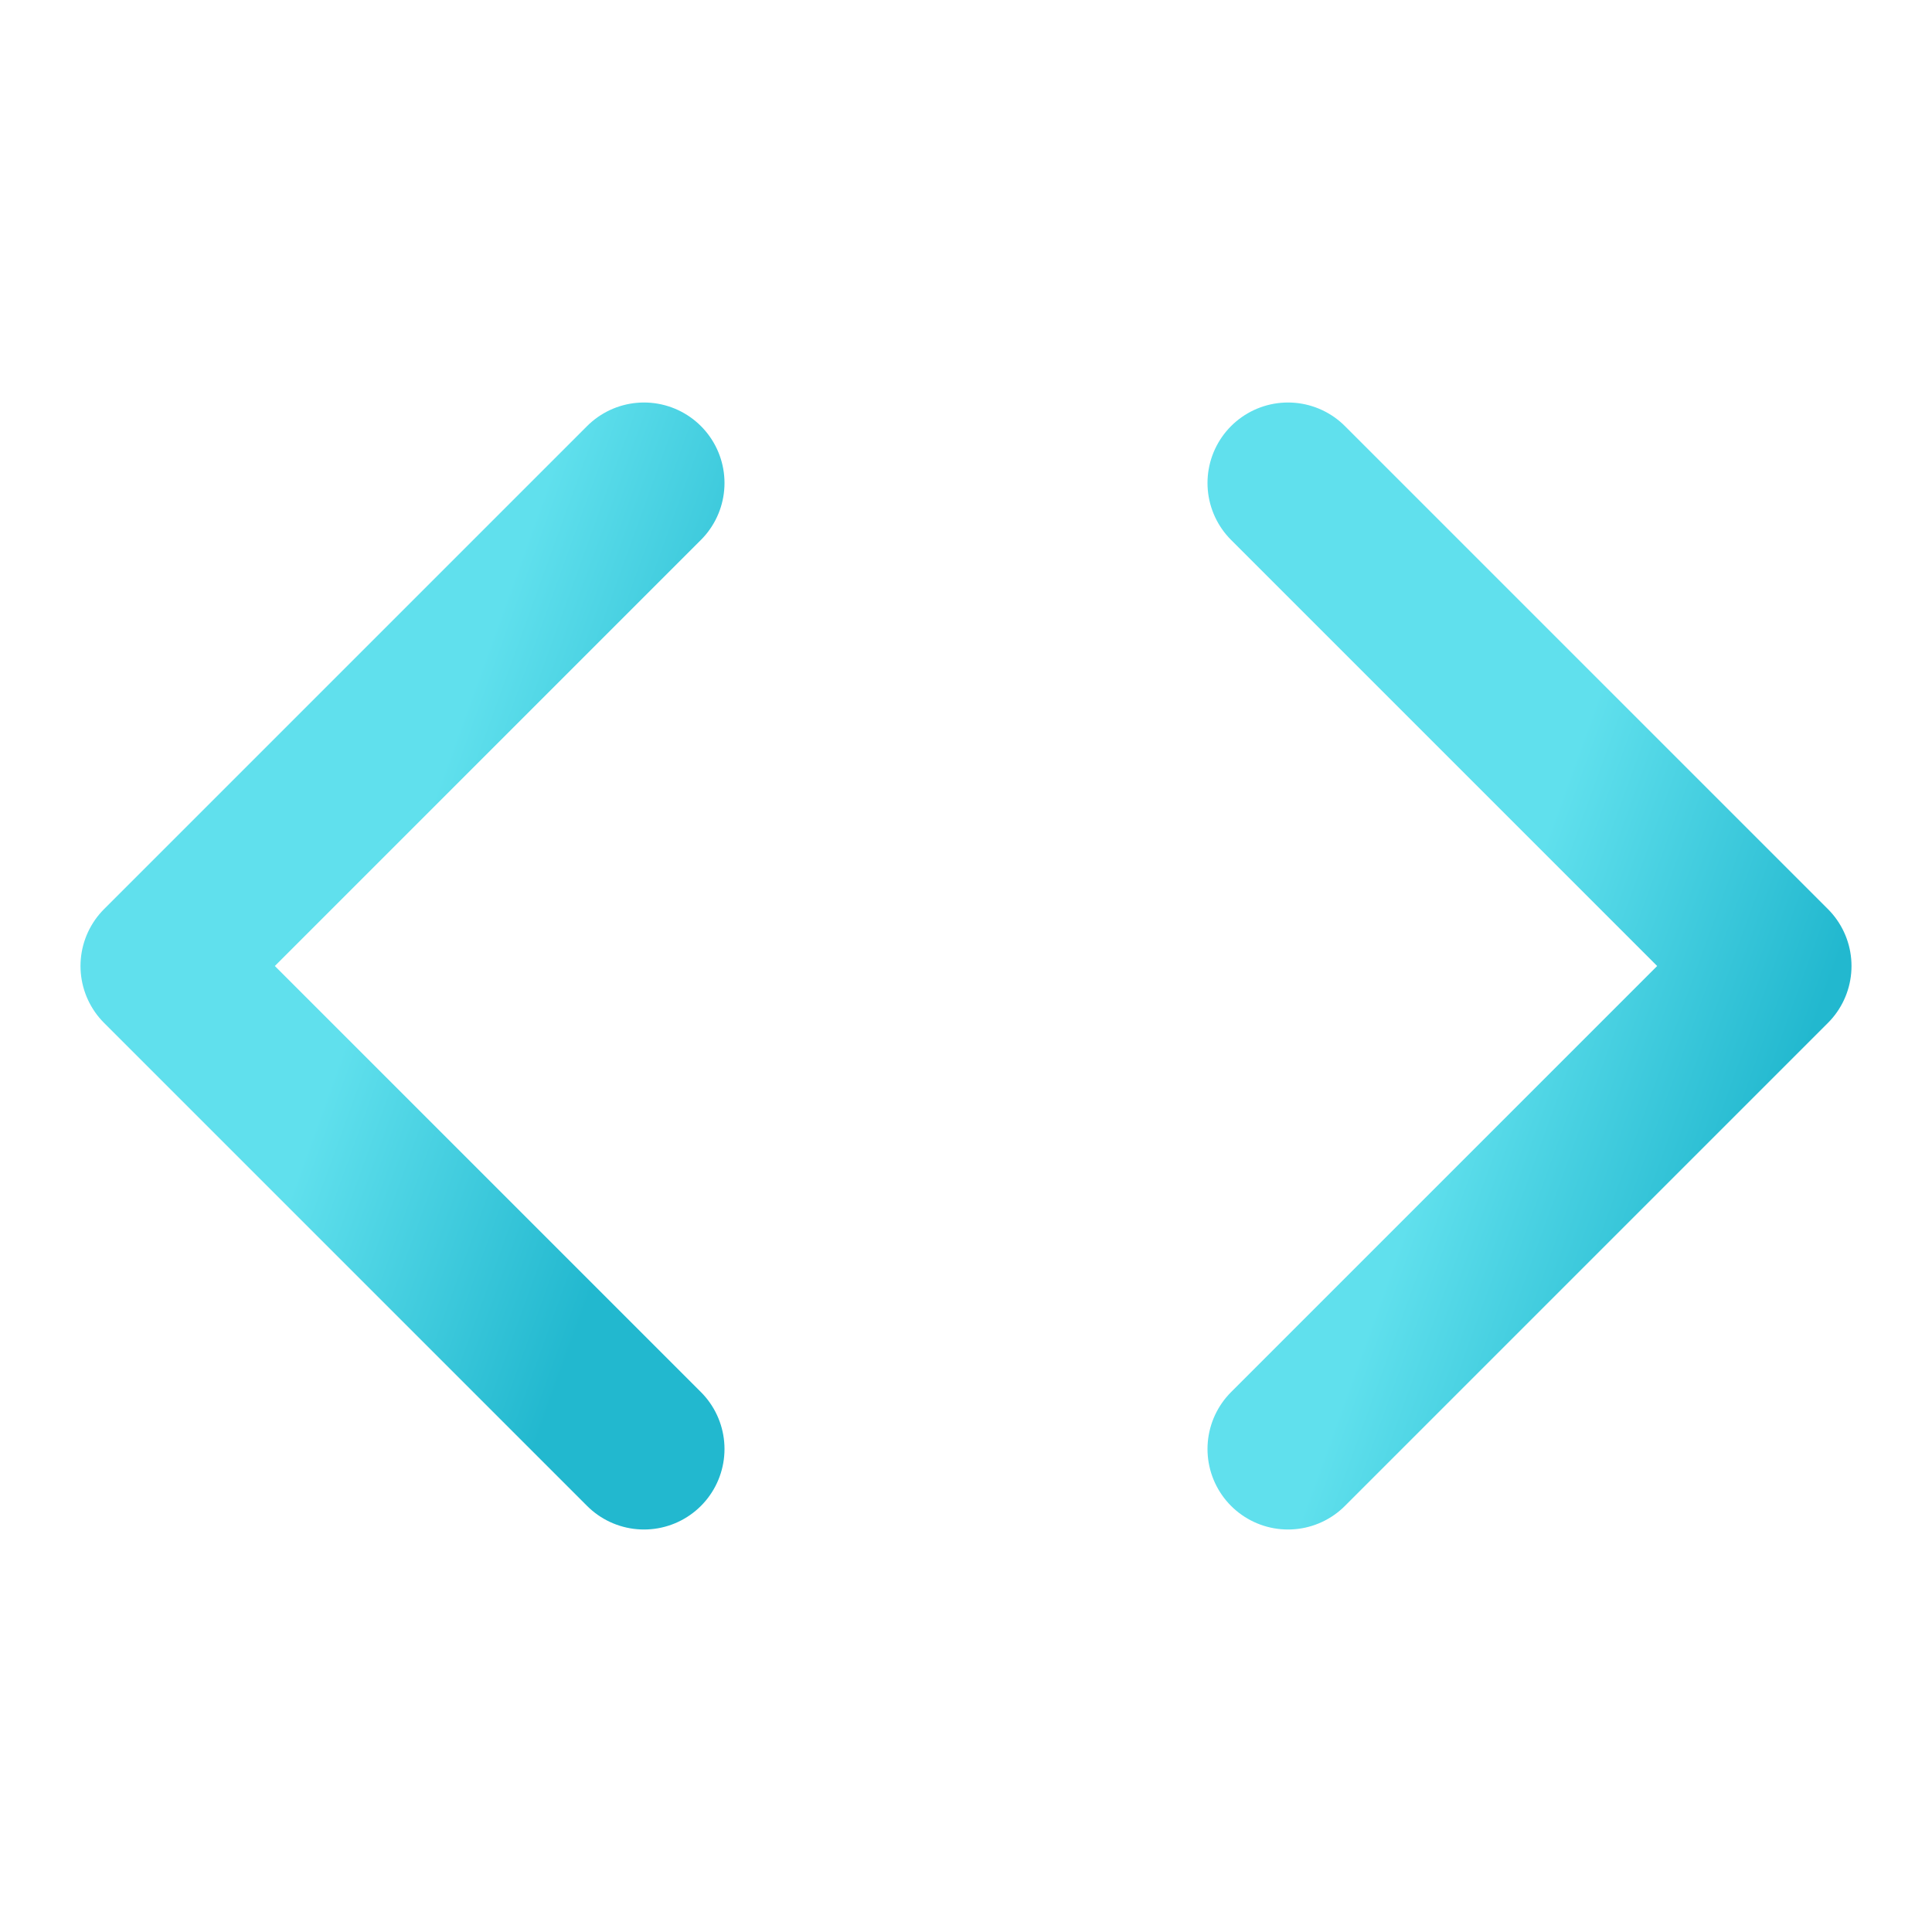
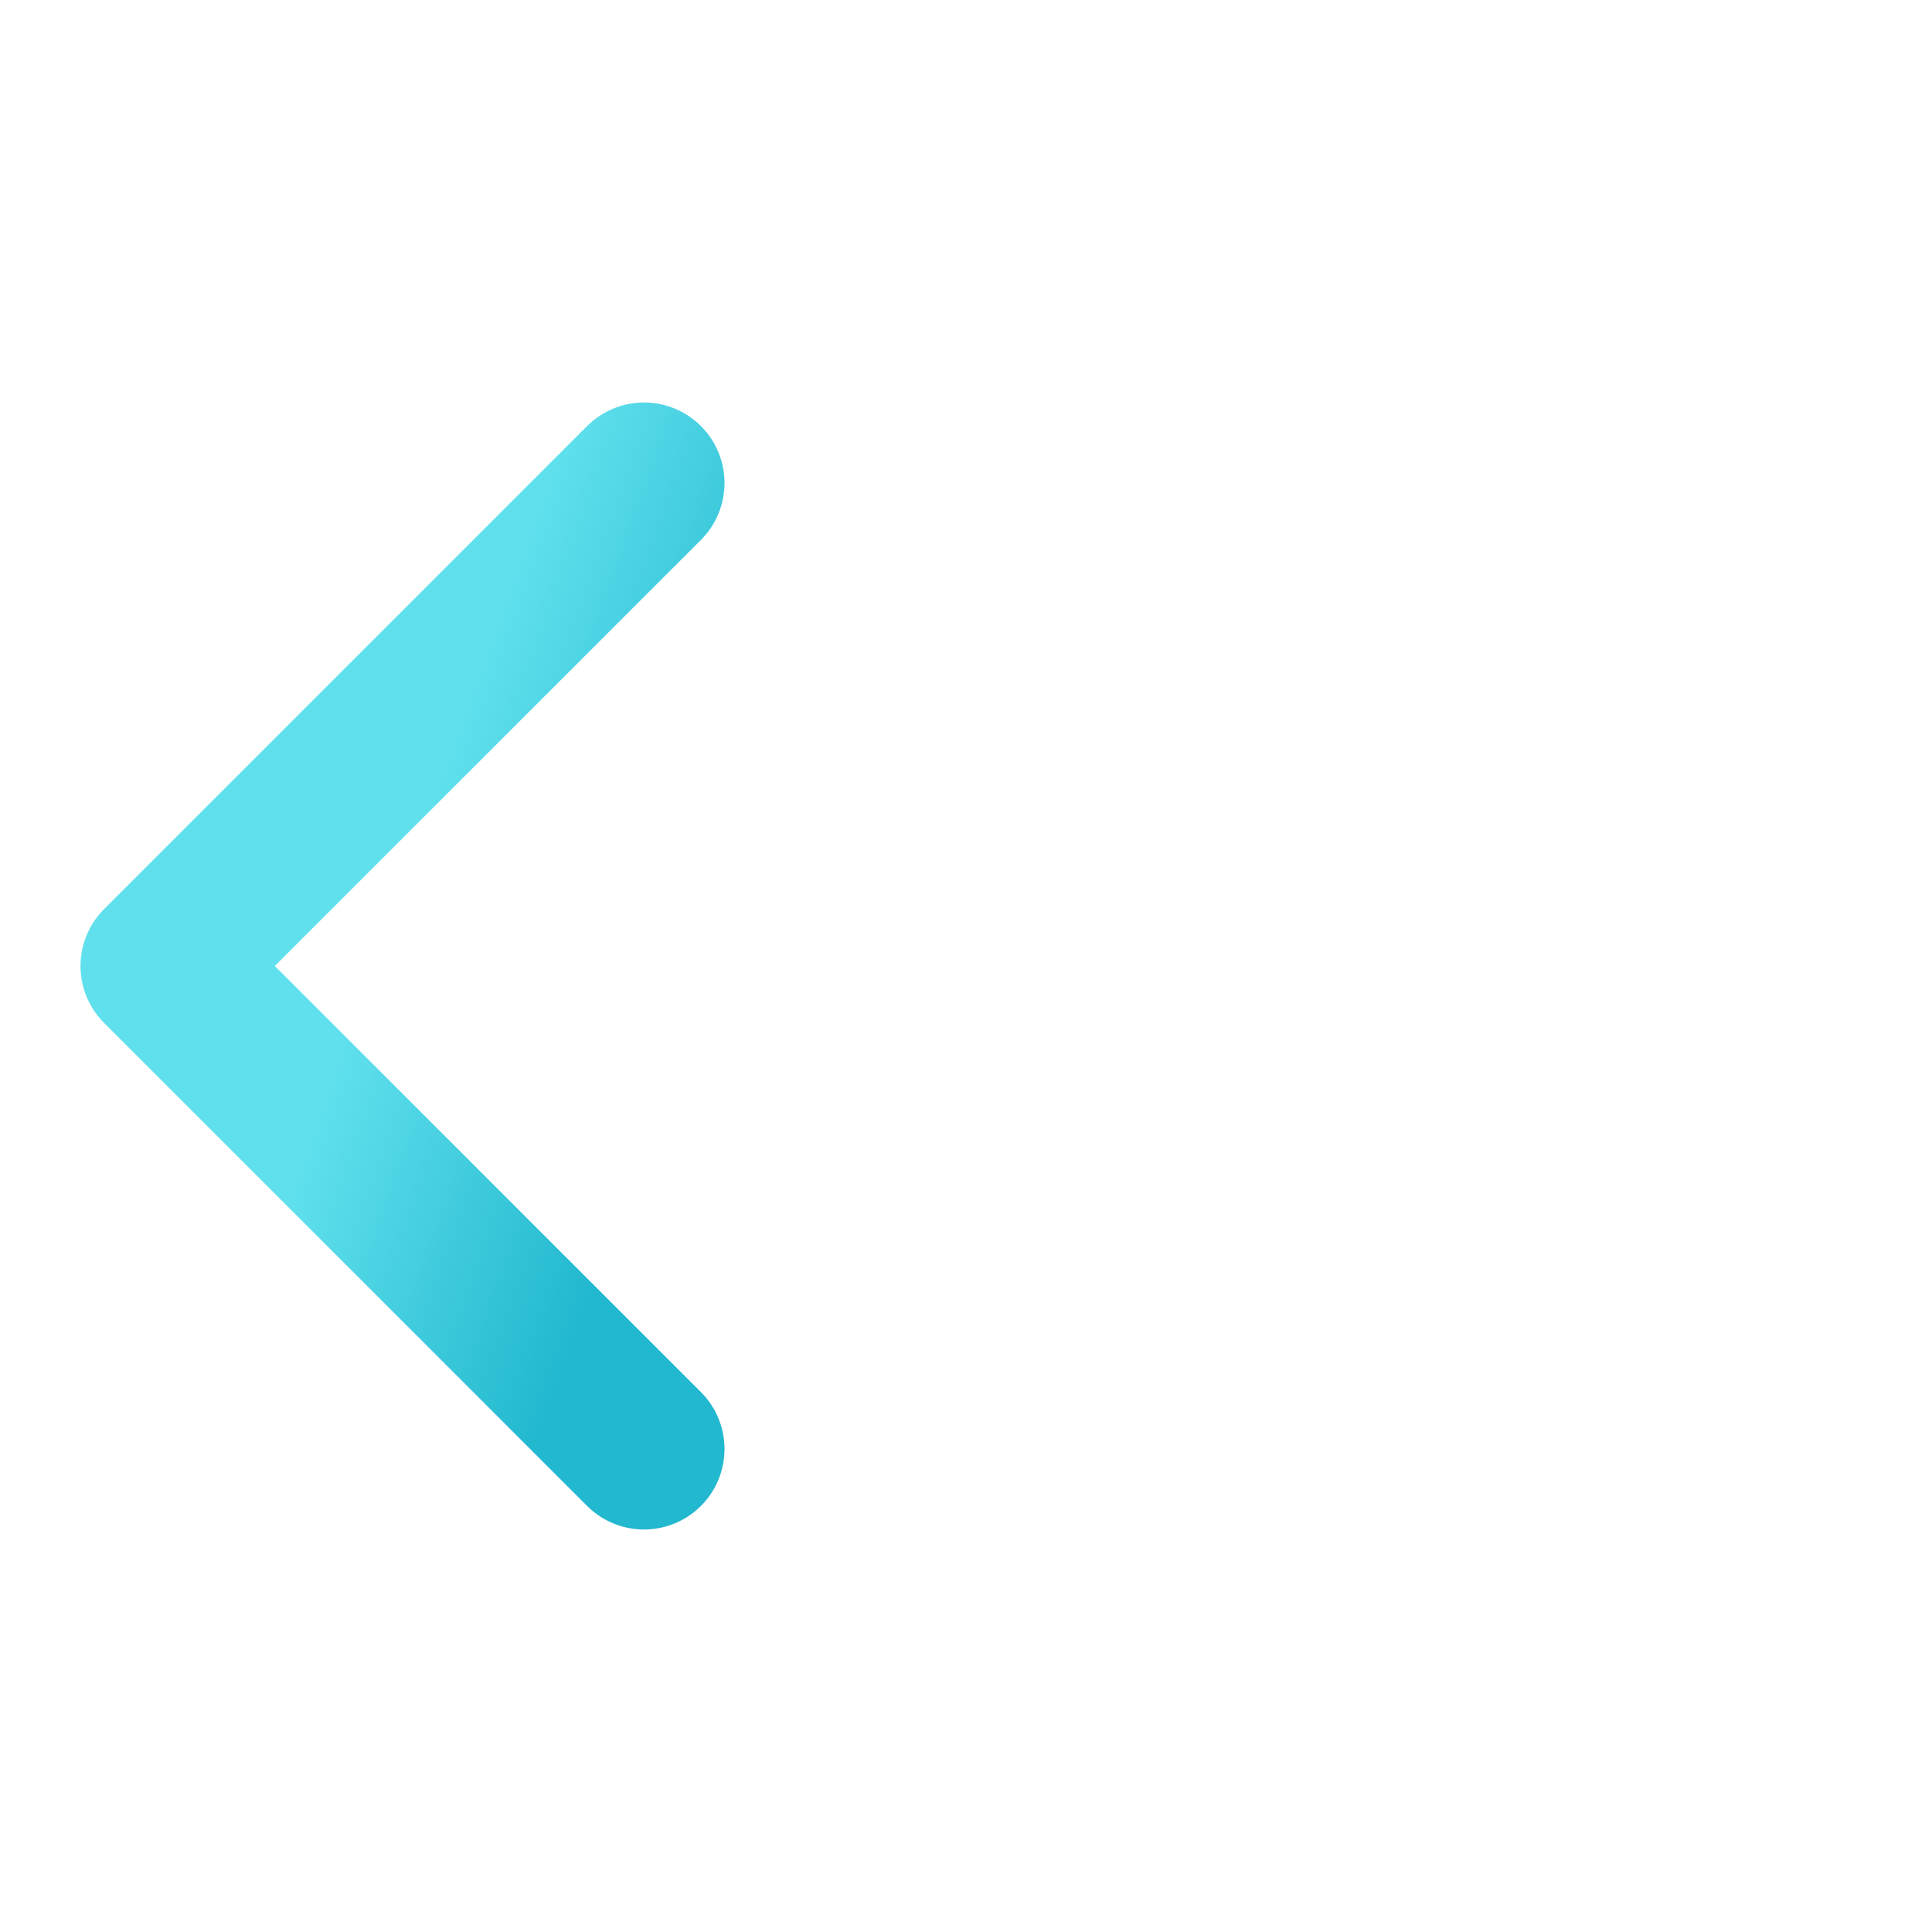
<svg xmlns="http://www.w3.org/2000/svg" width="24" height="24" viewBox="0 0 24 24" fill="none">
-   <path d="M16 18L22 12L16 6" stroke="url(#paint0_linear_112_21)" stroke-width="2" stroke-linecap="round" stroke-linejoin="round" />
  <path d="M8 6L2 12L8 18" stroke="url(#paint1_linear_112_21)" stroke-width="2" stroke-linecap="round" stroke-linejoin="round" />
  <defs>
    <linearGradient id="paint0_linear_112_21" x1="21.287" y1="16.224" x2="17.584" y2="14.886" gradientUnits="userSpaceOnUse">
      <stop stop-color="#22B8CF" />
      <stop offset="1" stop-color="#60E0ED" />
    </linearGradient>
    <linearGradient id="paint1_linear_112_21" x1="7.287" y1="16.224" x2="3.583" y2="14.886" gradientUnits="userSpaceOnUse">
      <stop stop-color="#22B8CF" />
      <stop offset="1" stop-color="#60E0ED" />
    </linearGradient>
  </defs>
</svg>